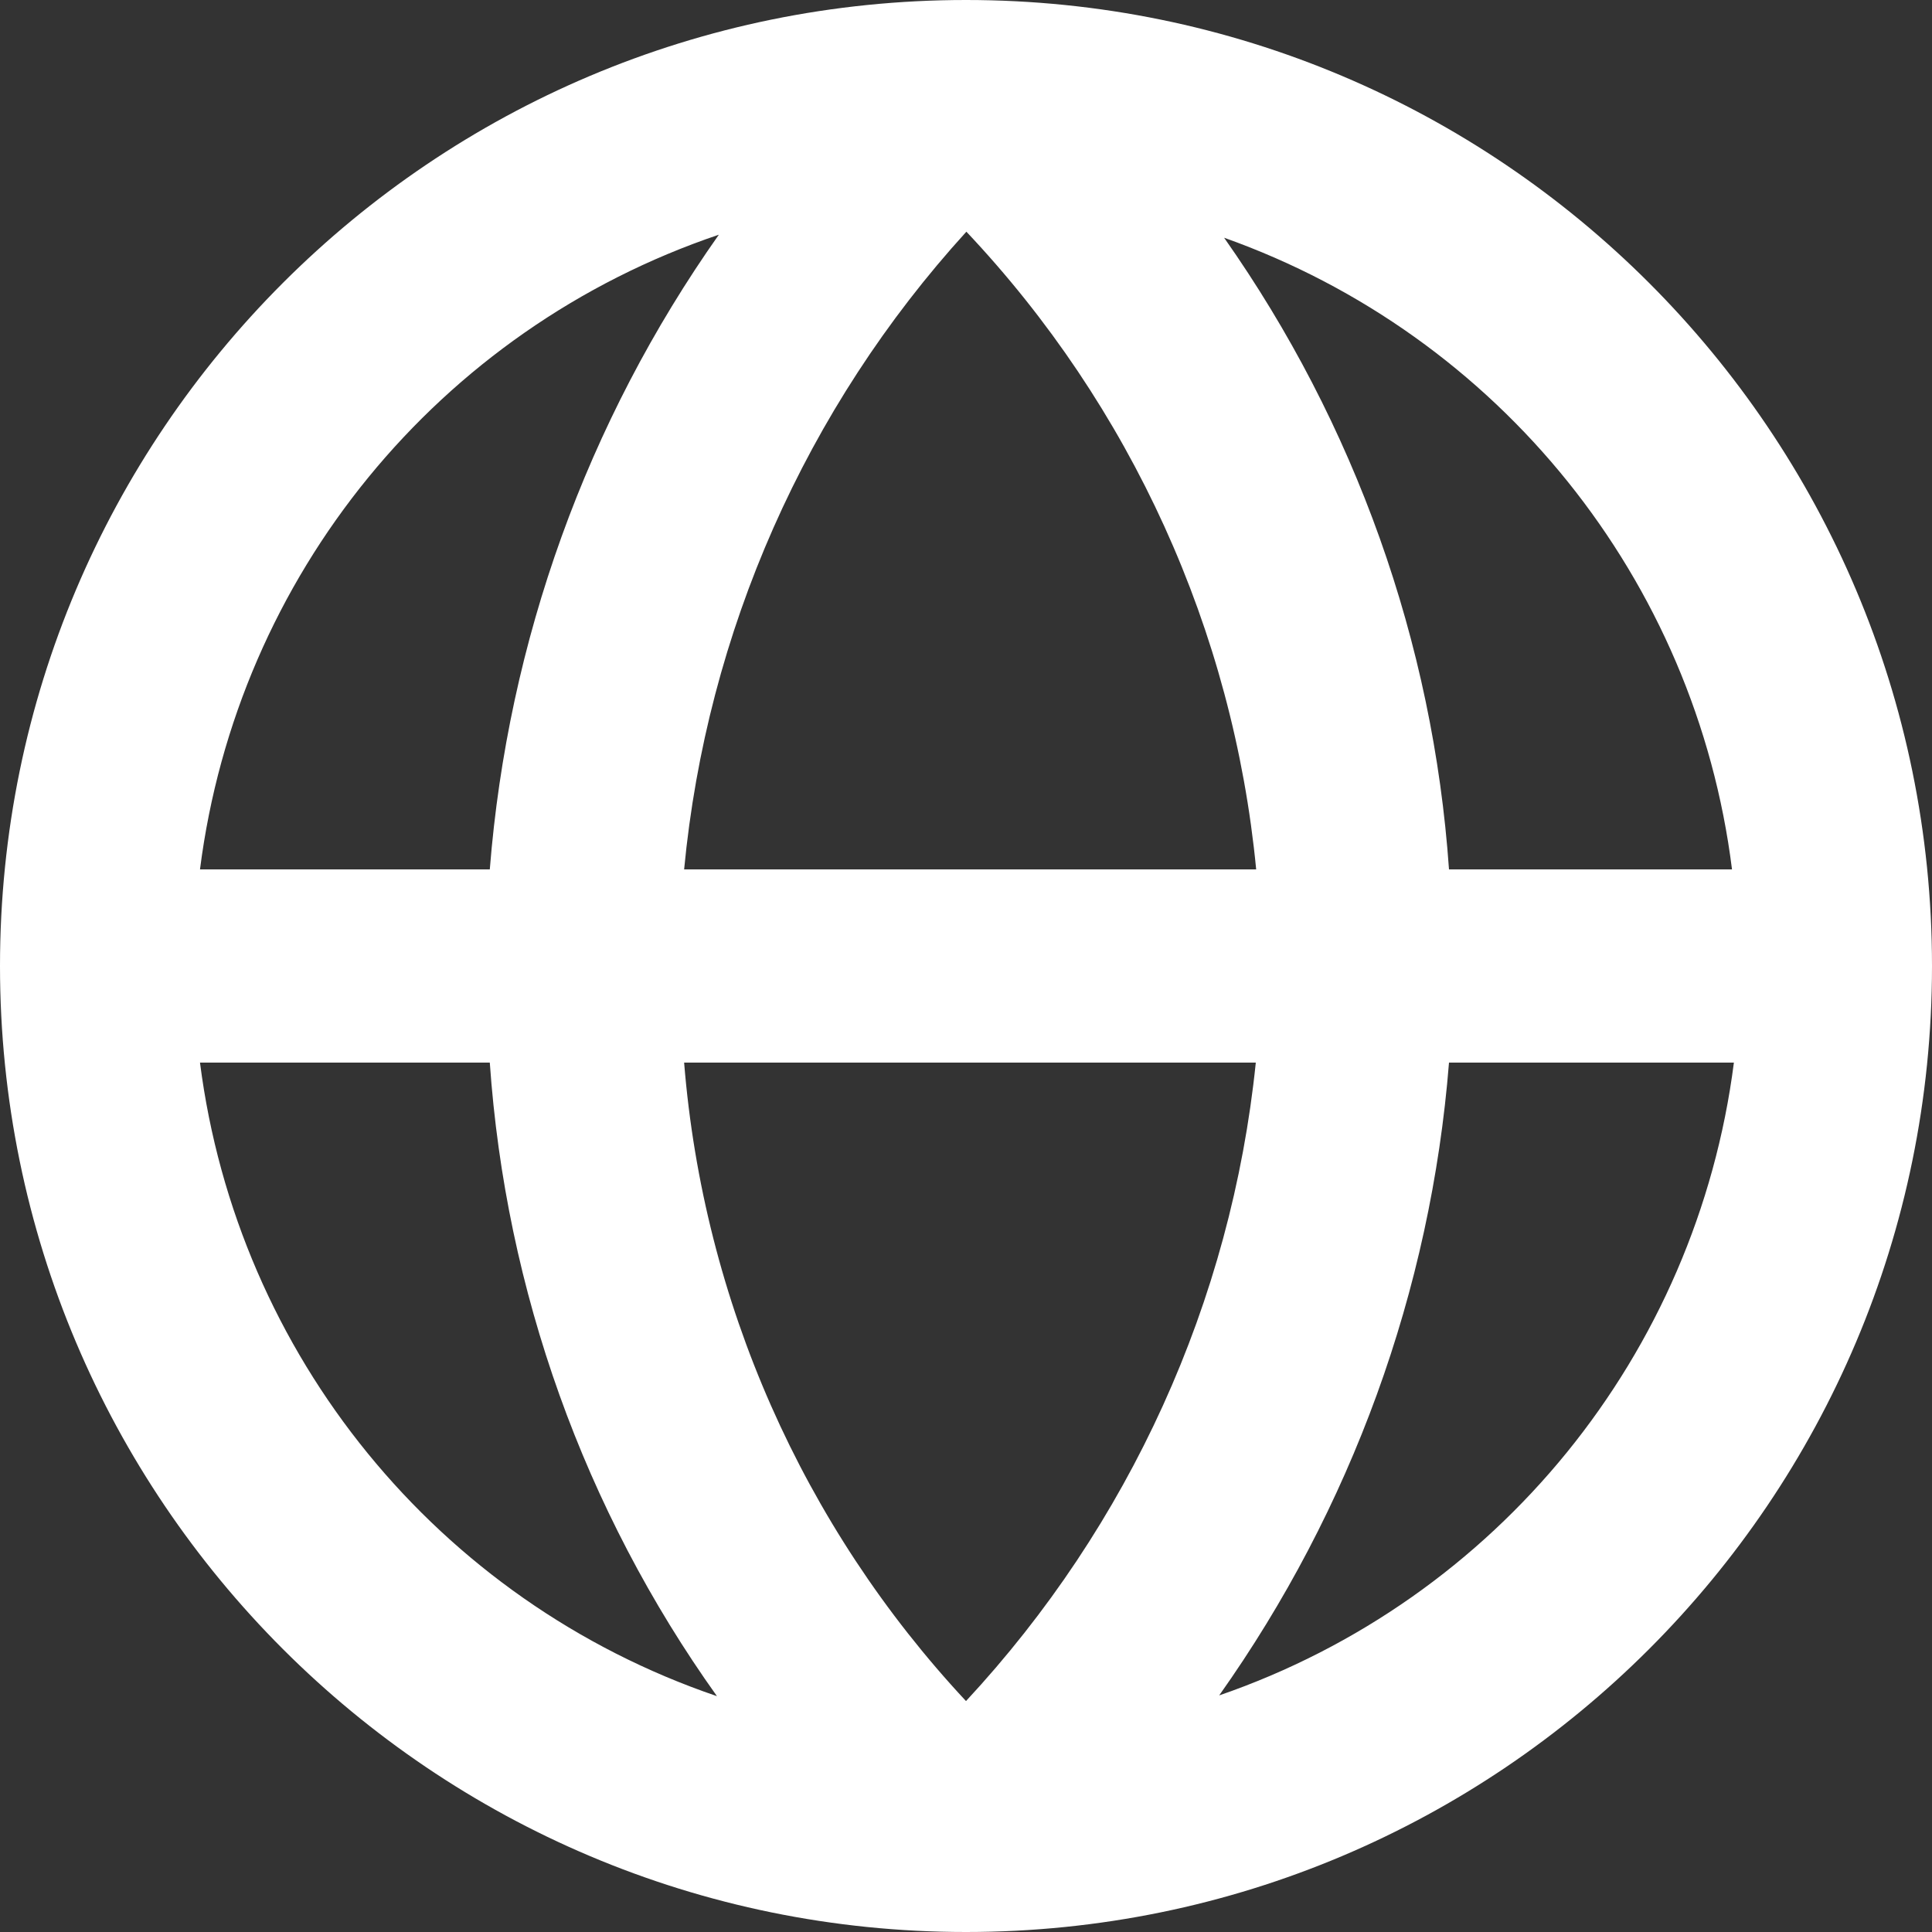
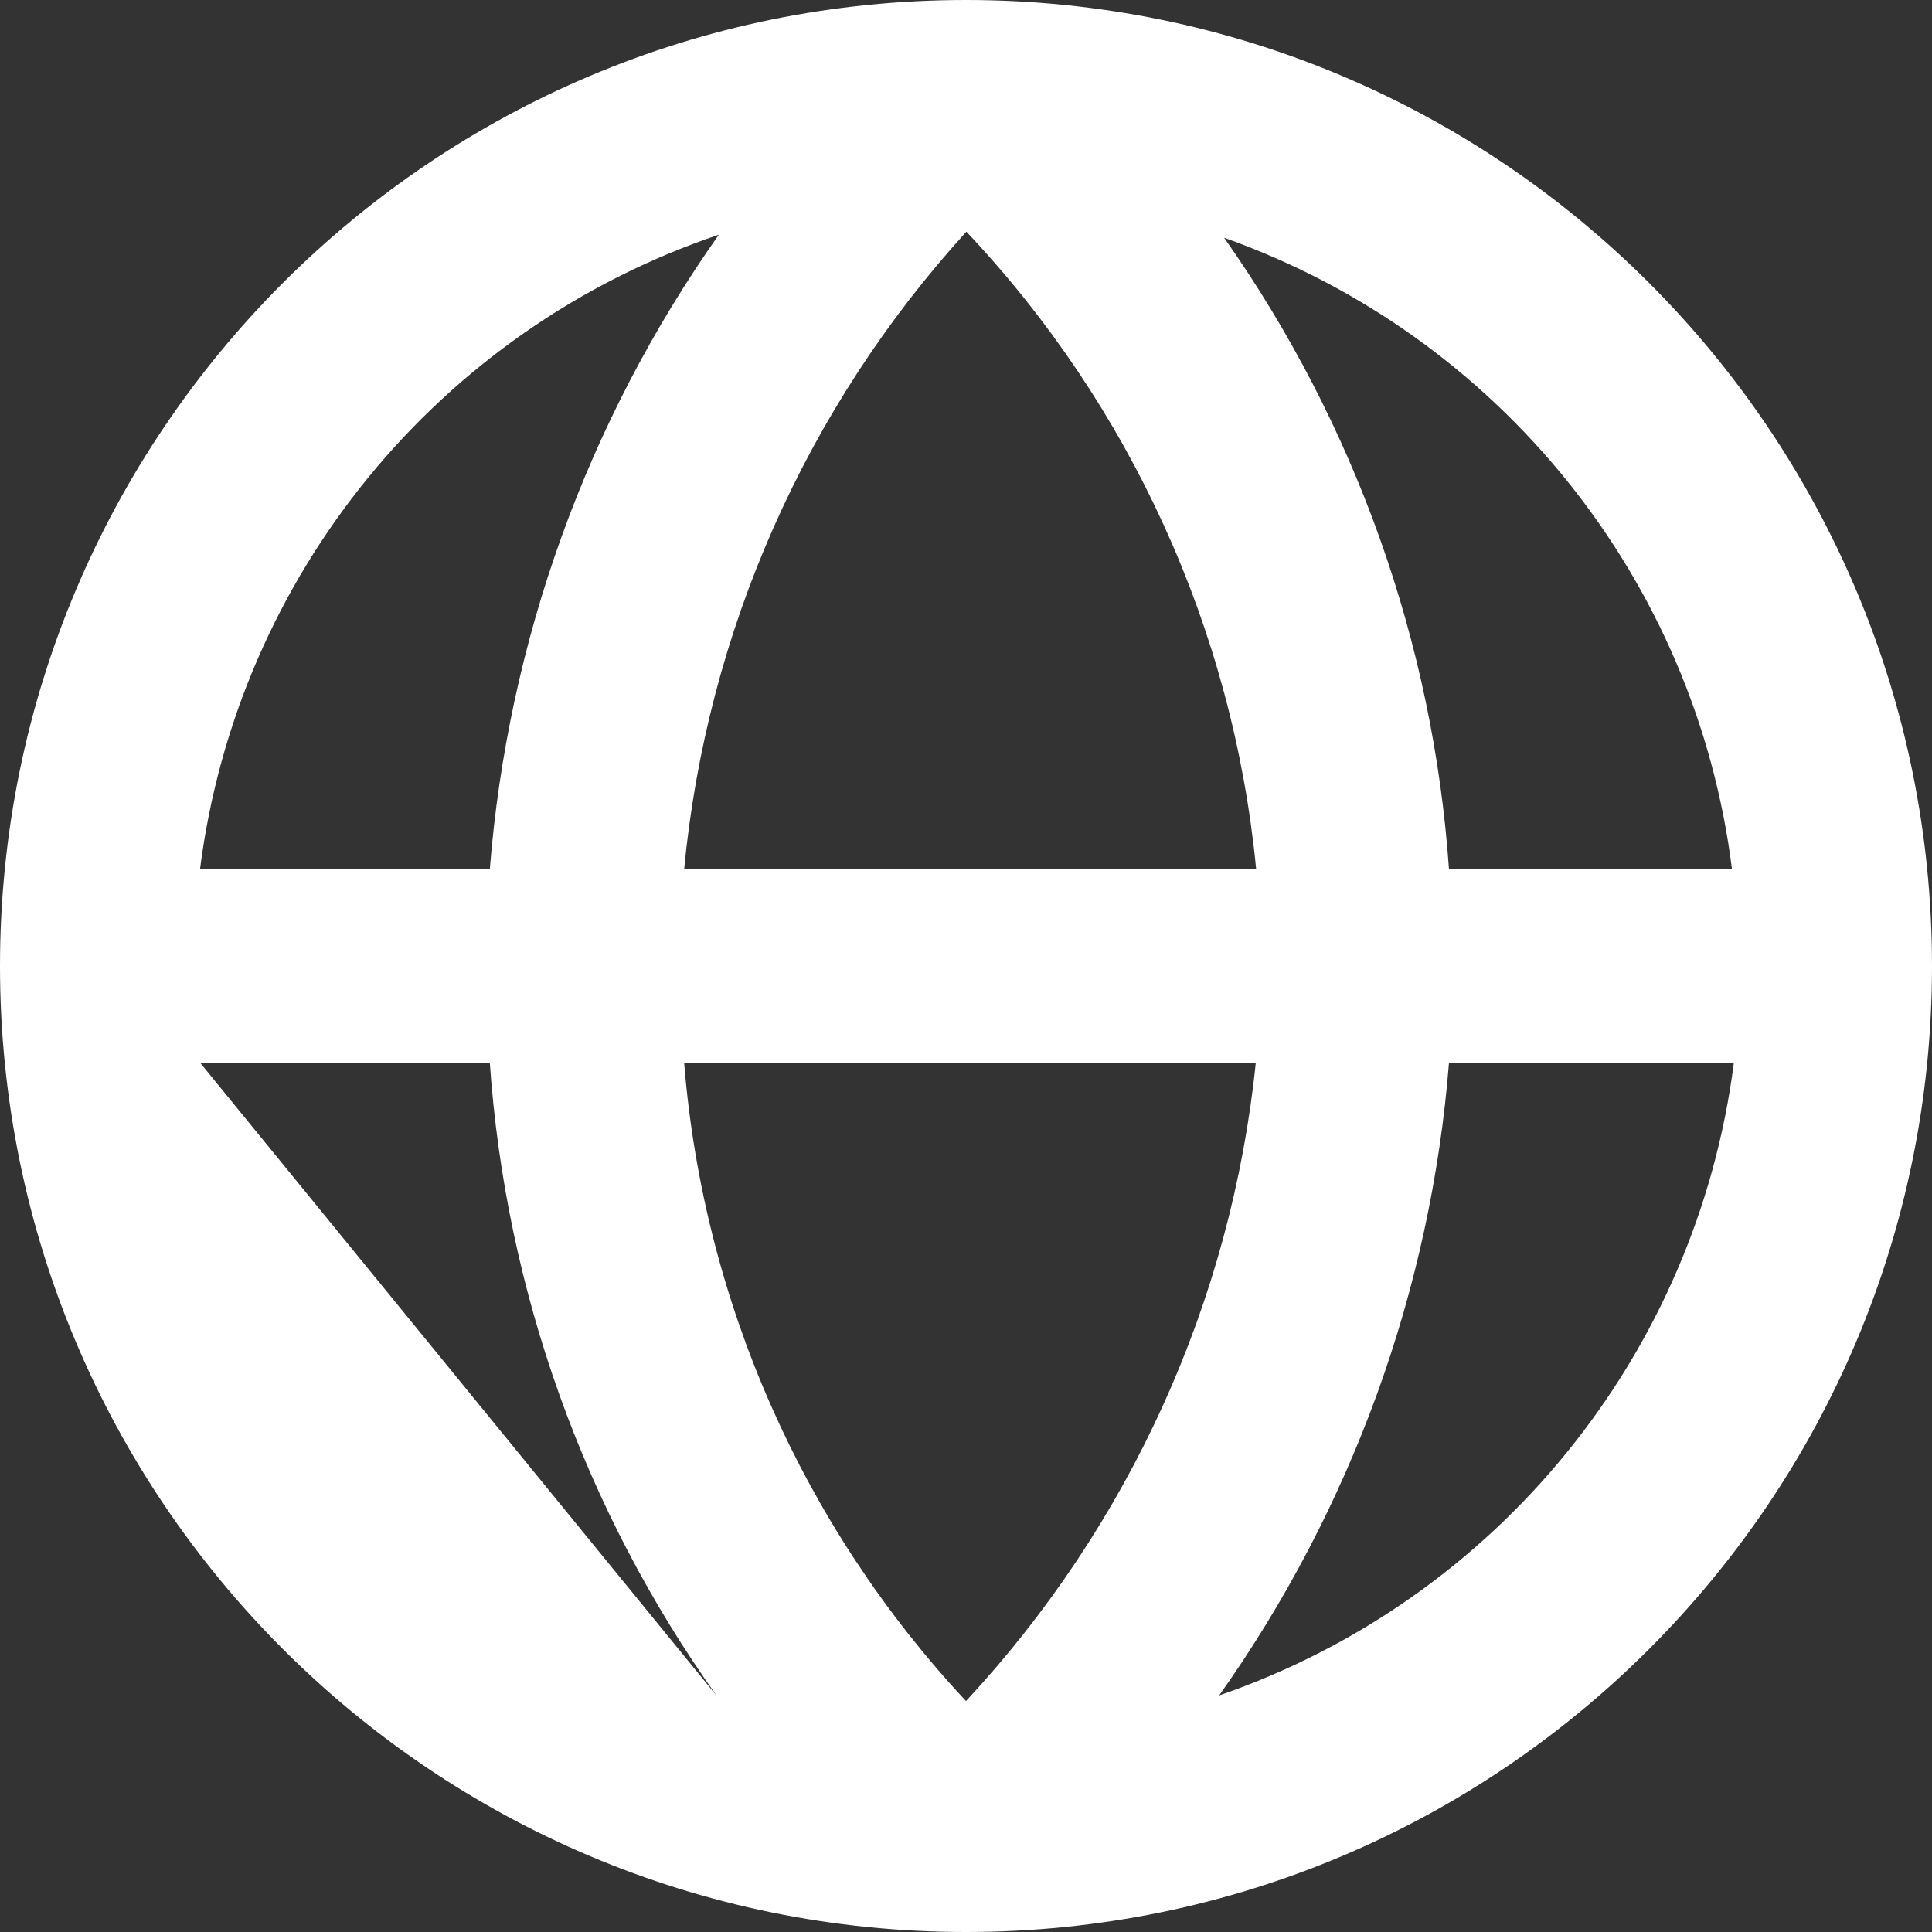
<svg xmlns="http://www.w3.org/2000/svg" version="1.1" id="Layer_1" x="0px" y="0px" viewBox="0 0 512 512" style="enable-background:new 0 0 512 512;" xml:space="preserve">
  <rect x="0" y="0" width="512" height="512" fill="#333333" stroke="none" />
  <style type="text/css">
	.st0{fill:#ffffff;}
</style>
  <g>
-     <path class="st0" d="M512,256C512,114.6,397.4,0,256,0S0,114.6,0,256s114.6,256,256,256S512,397.4,512,256z M459,230.4h-75   c-4.2-60.2-24.9-118.1-59.6-167.4C397.3,88.9,449.4,153.6,459,230.4z M181.3,281.6h151.5c-6.5,63.3-33.5,122.6-76.8,169.2   C212.7,404.4,186.4,344.8,181.3,281.6z M181.3,230.4c6-62.9,32.2-122.2,74.8-169c43.6,46.2,70.7,105.7,76.8,169H181.3z M190.5,62.2   c-35,49.6-55.9,107.7-60.7,168.2H53C62.9,152.6,116.2,87.3,190.5,62.2z M53,281.6h76.8c4.2,60.4,25,118.6,60.2,167.9   C116,424.3,62.9,359.1,53,281.6z M323.1,449.3c35-49.4,56.1-107.3,60.9-167.7h75.5C449.6,358.9,396.8,423.9,323.1,449.3z" />
+     <path class="st0" d="M512,256C512,114.6,397.4,0,256,0S0,114.6,0,256s114.6,256,256,256S512,397.4,512,256z M459,230.4h-75   c-4.2-60.2-24.9-118.1-59.6-167.4C397.3,88.9,449.4,153.6,459,230.4z M181.3,281.6h151.5c-6.5,63.3-33.5,122.6-76.8,169.2   C212.7,404.4,186.4,344.8,181.3,281.6z M181.3,230.4c6-62.9,32.2-122.2,74.8-169c43.6,46.2,70.7,105.7,76.8,169H181.3z M190.5,62.2   c-35,49.6-55.9,107.7-60.7,168.2H53C62.9,152.6,116.2,87.3,190.5,62.2z M53,281.6h76.8c4.2,60.4,25,118.6,60.2,167.9   z M323.1,449.3c35-49.4,56.1-107.3,60.9-167.7h75.5C449.6,358.9,396.8,423.9,323.1,449.3z" />
  </g>
</svg>